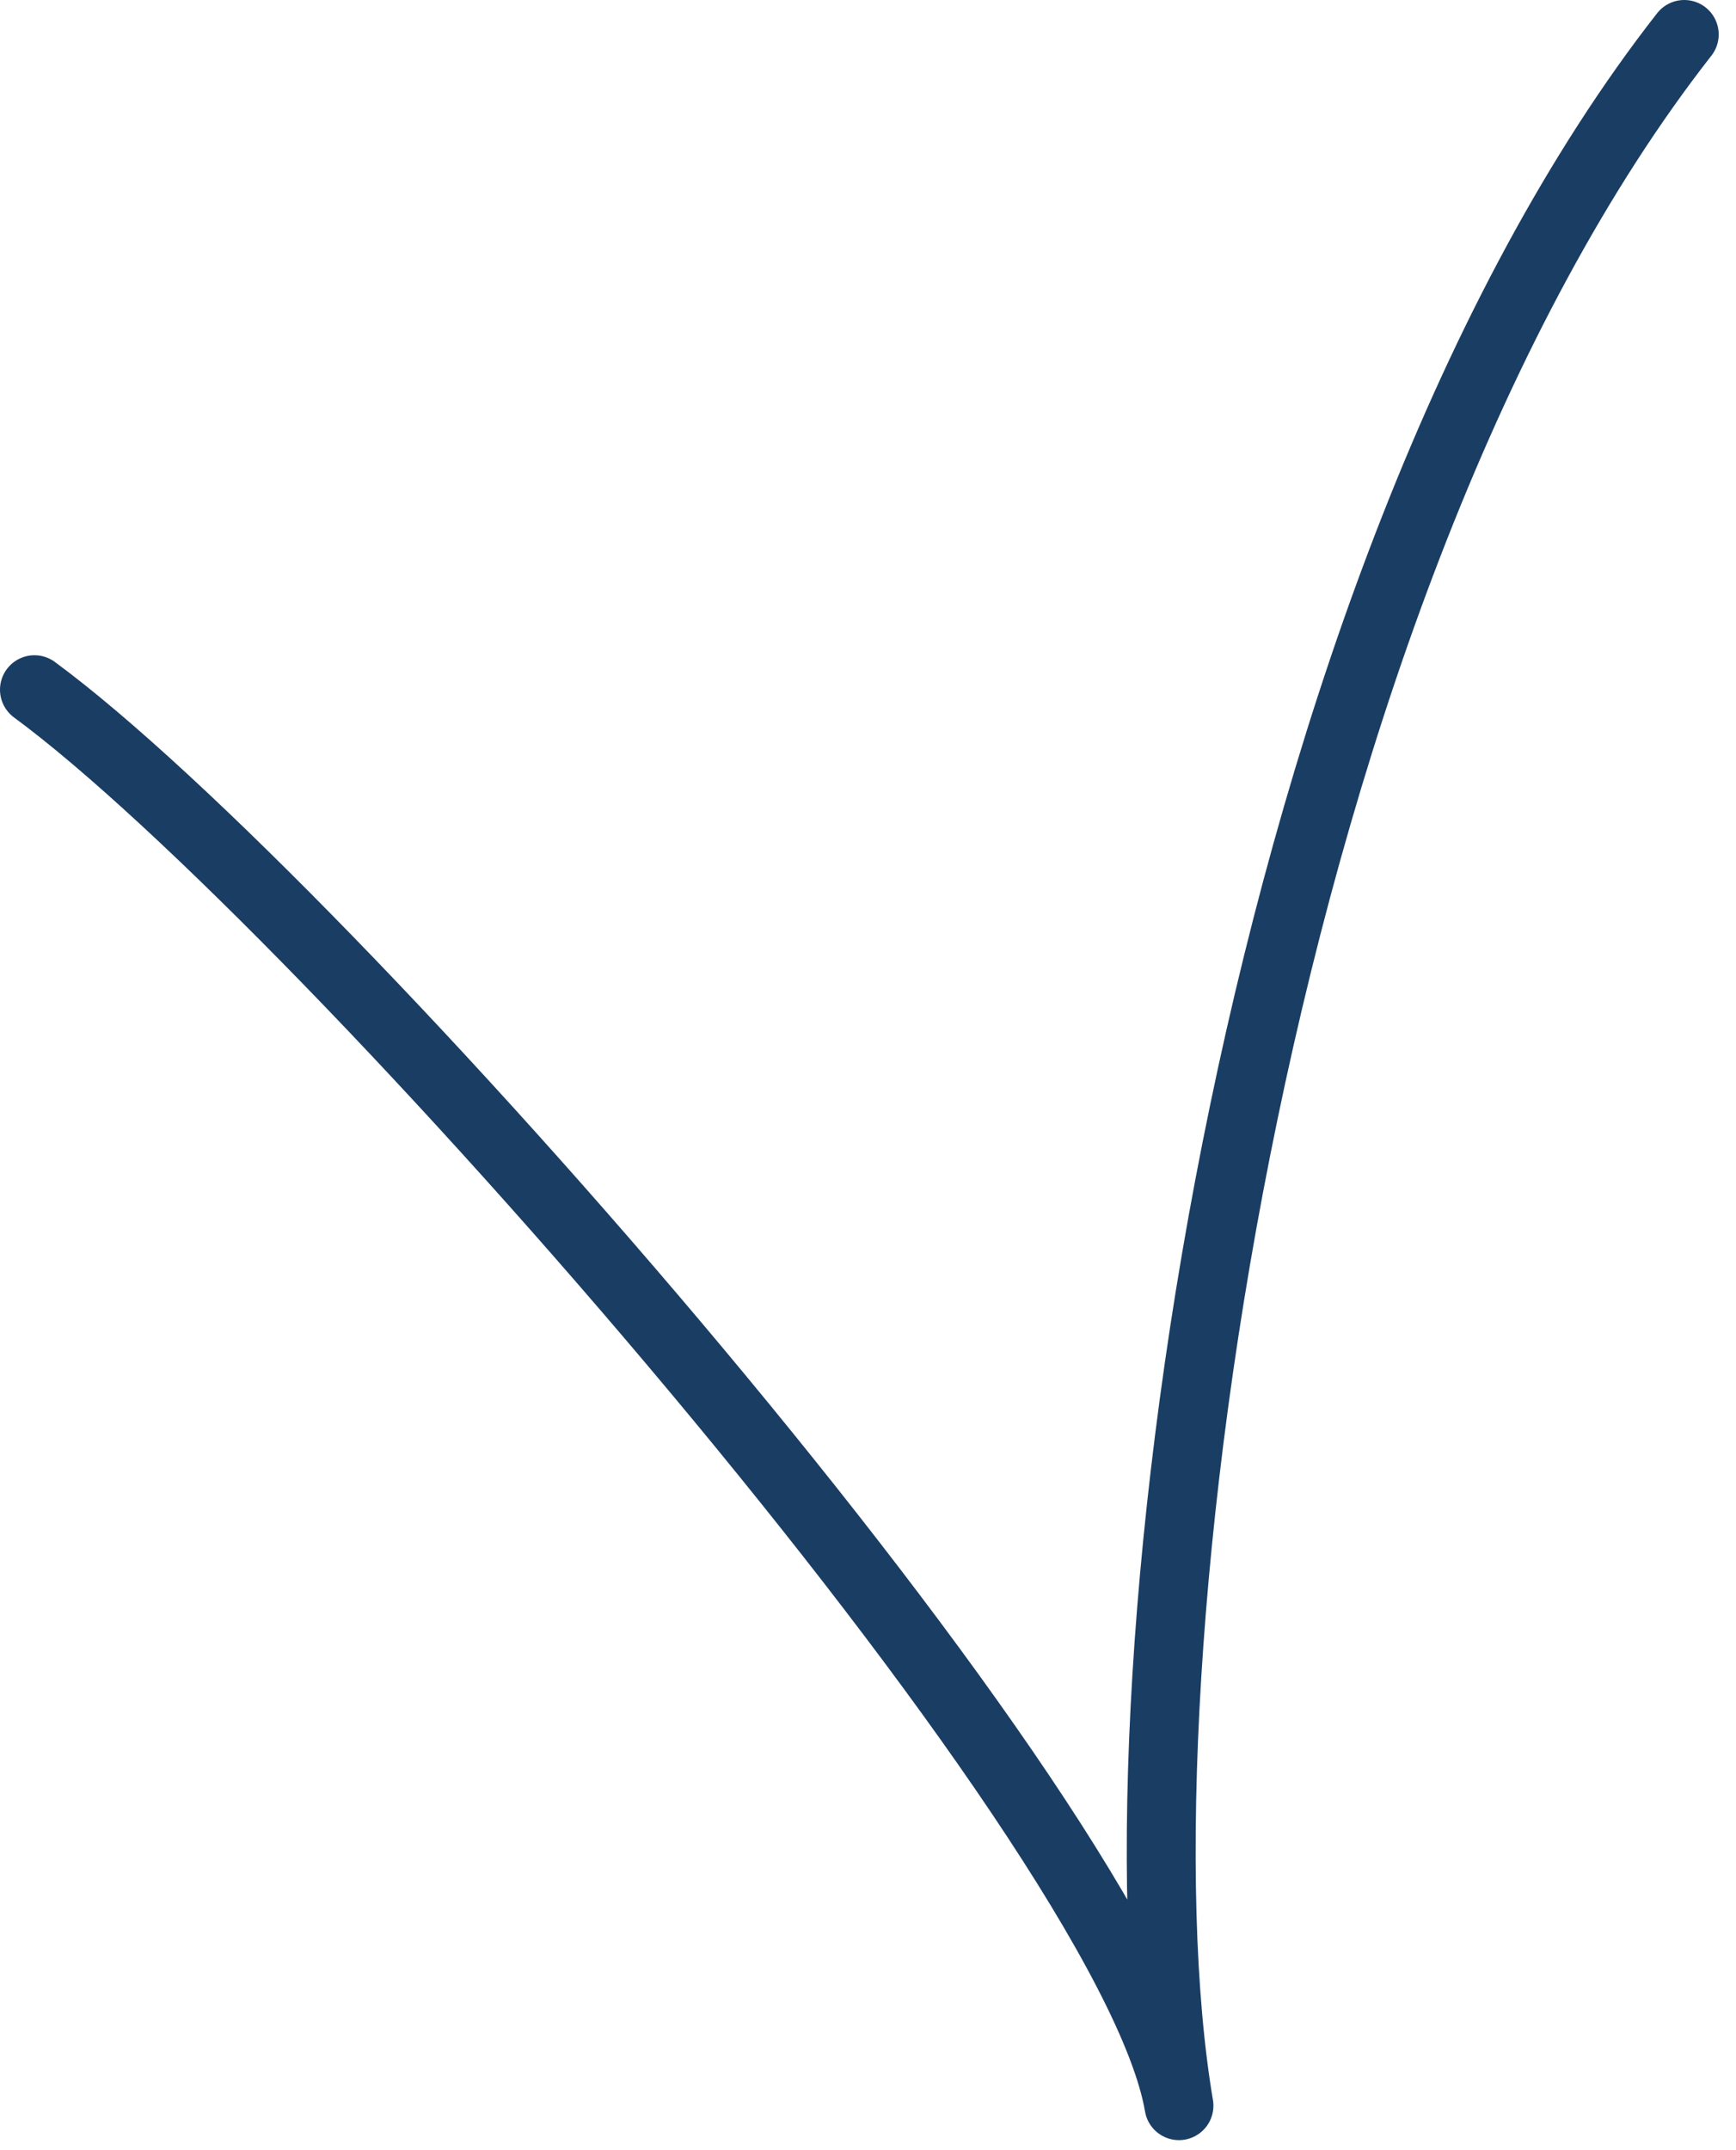
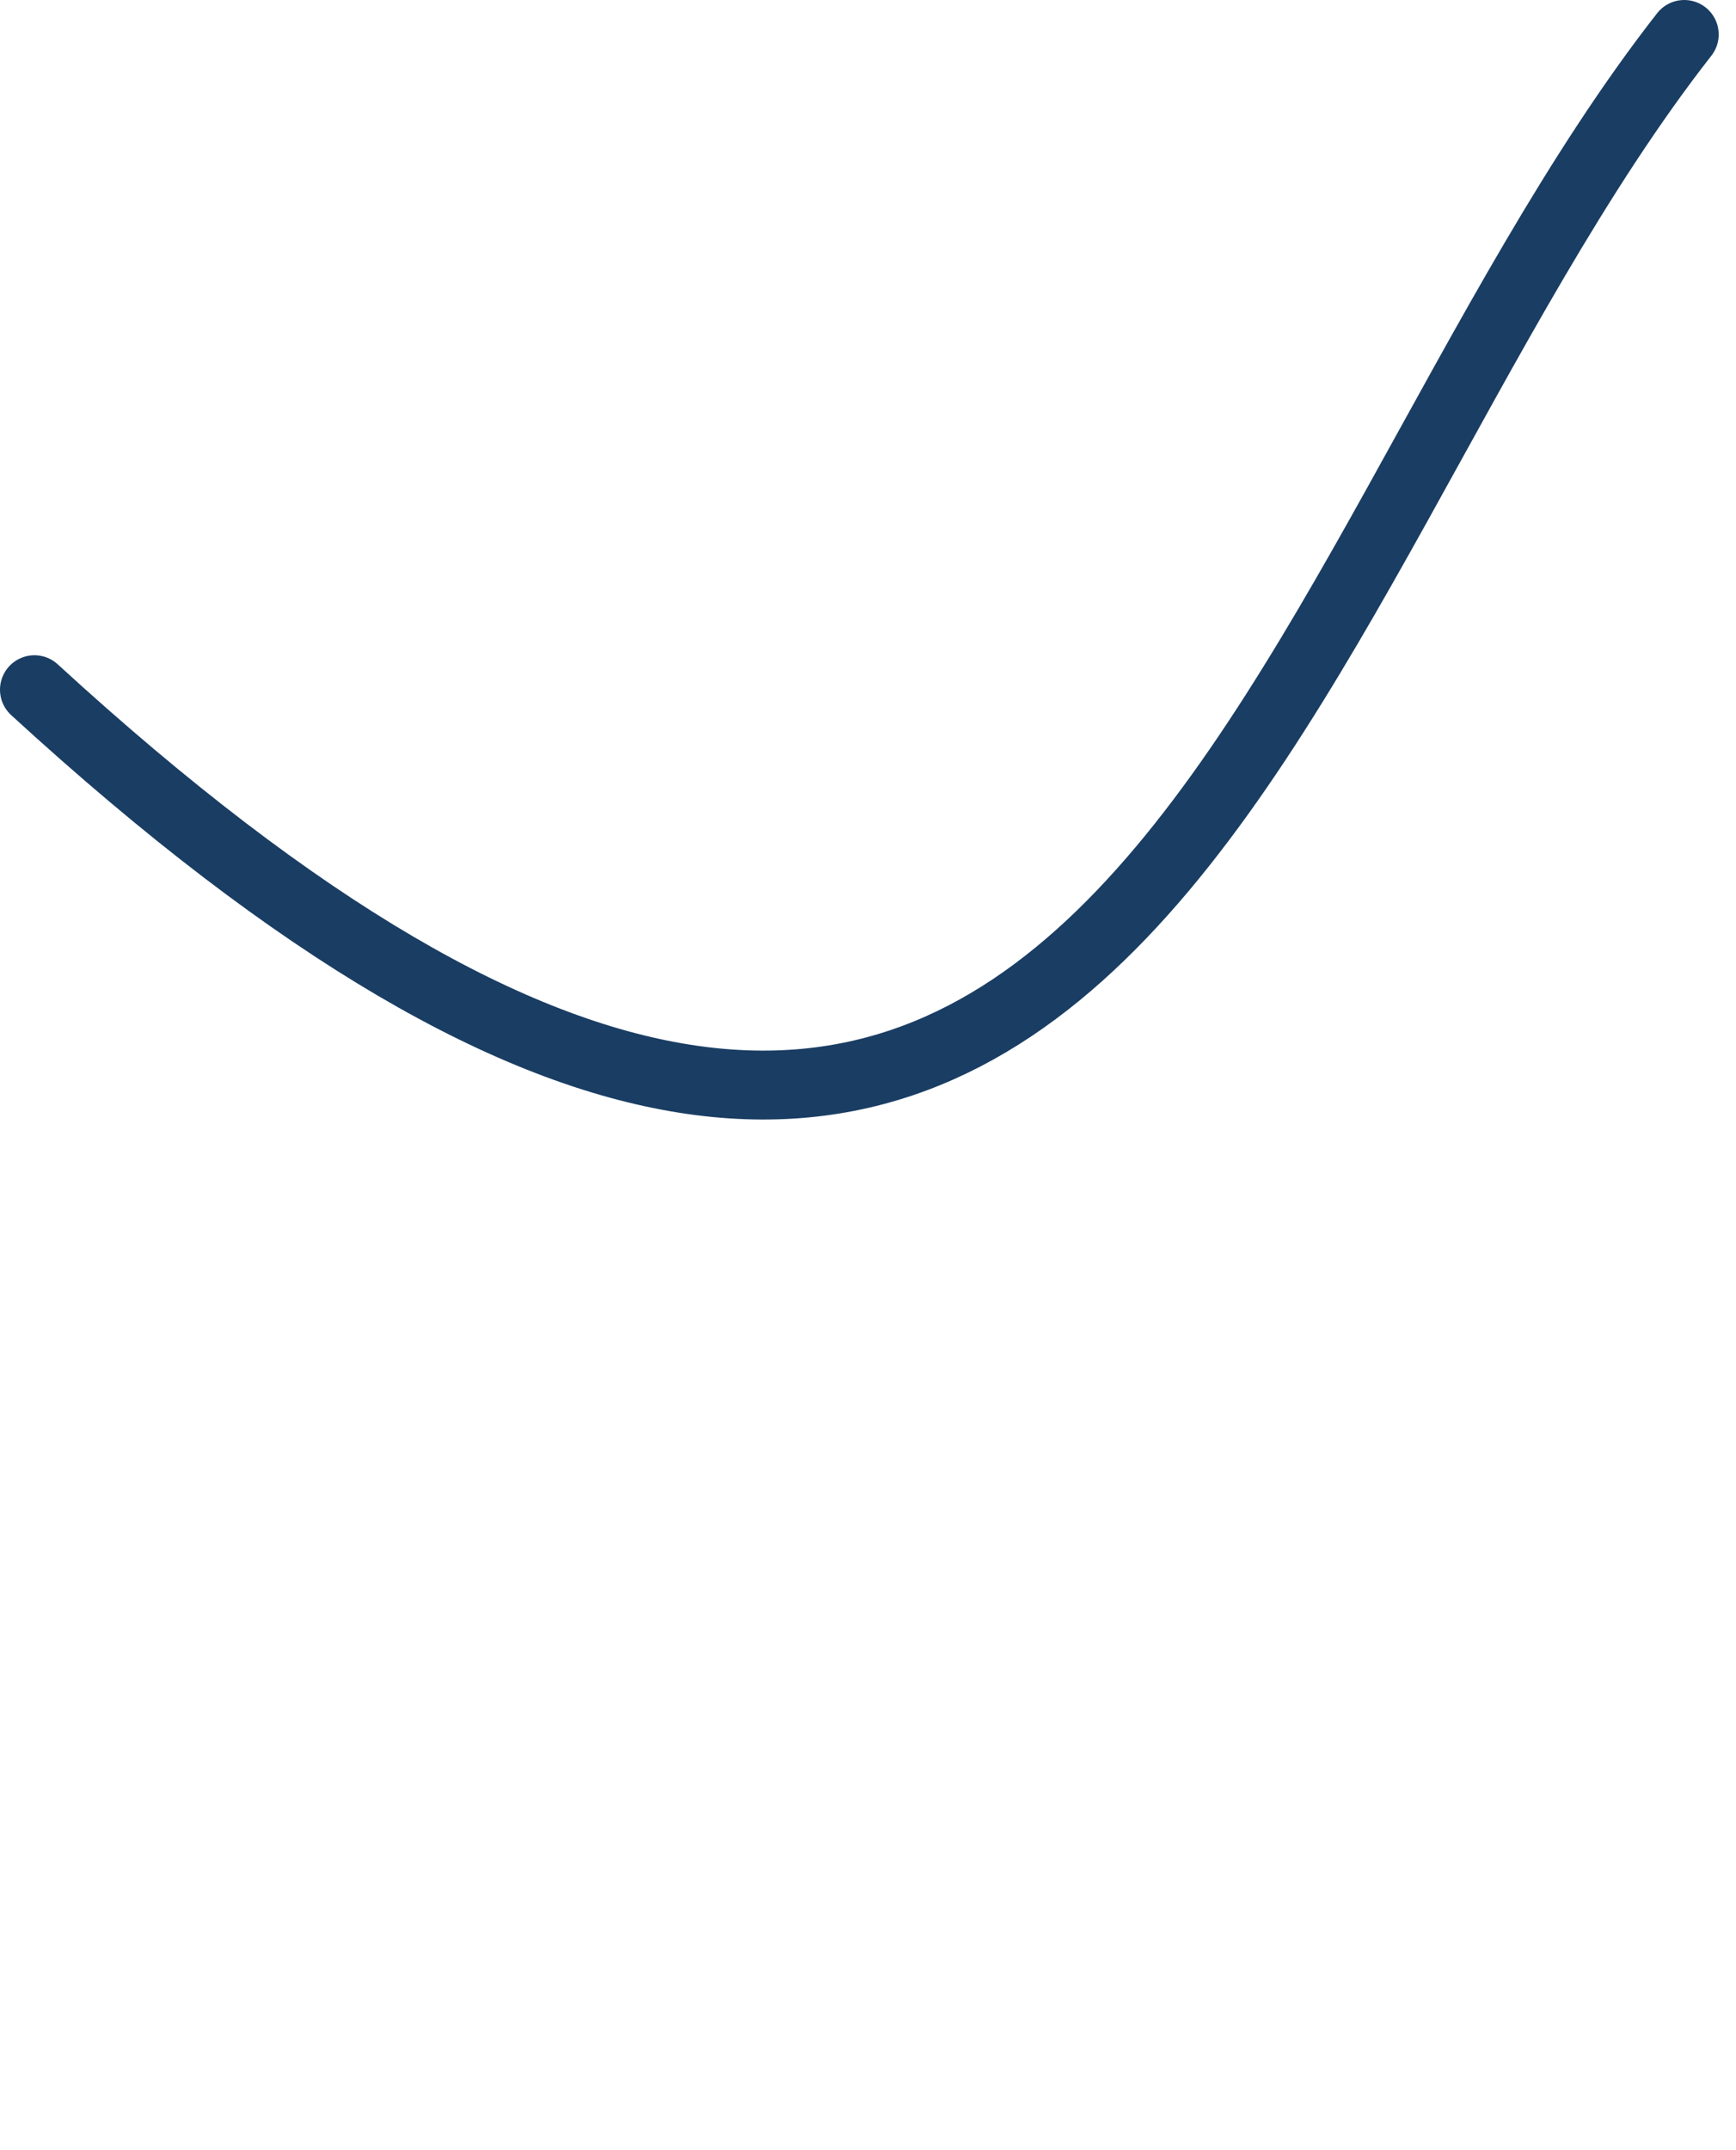
<svg xmlns="http://www.w3.org/2000/svg" width="63" height="78" viewBox="0 0 63 78" fill="none">
-   <path d="M1.25 25.02C11.747 32.737 41.041 66.085 42.785 76.386C40.122 60.658 45.608 21.072 61.122 1.25" stroke="#1A3D63" stroke-width="2.5" stroke-miterlimit="22.926" stroke-linecap="round" stroke-linejoin="round" />
+   <path d="M1.25 25.02C40.122 60.658 45.608 21.072 61.122 1.25" stroke="#1A3D63" stroke-width="2.5" stroke-miterlimit="22.926" stroke-linecap="round" stroke-linejoin="round" />
</svg>